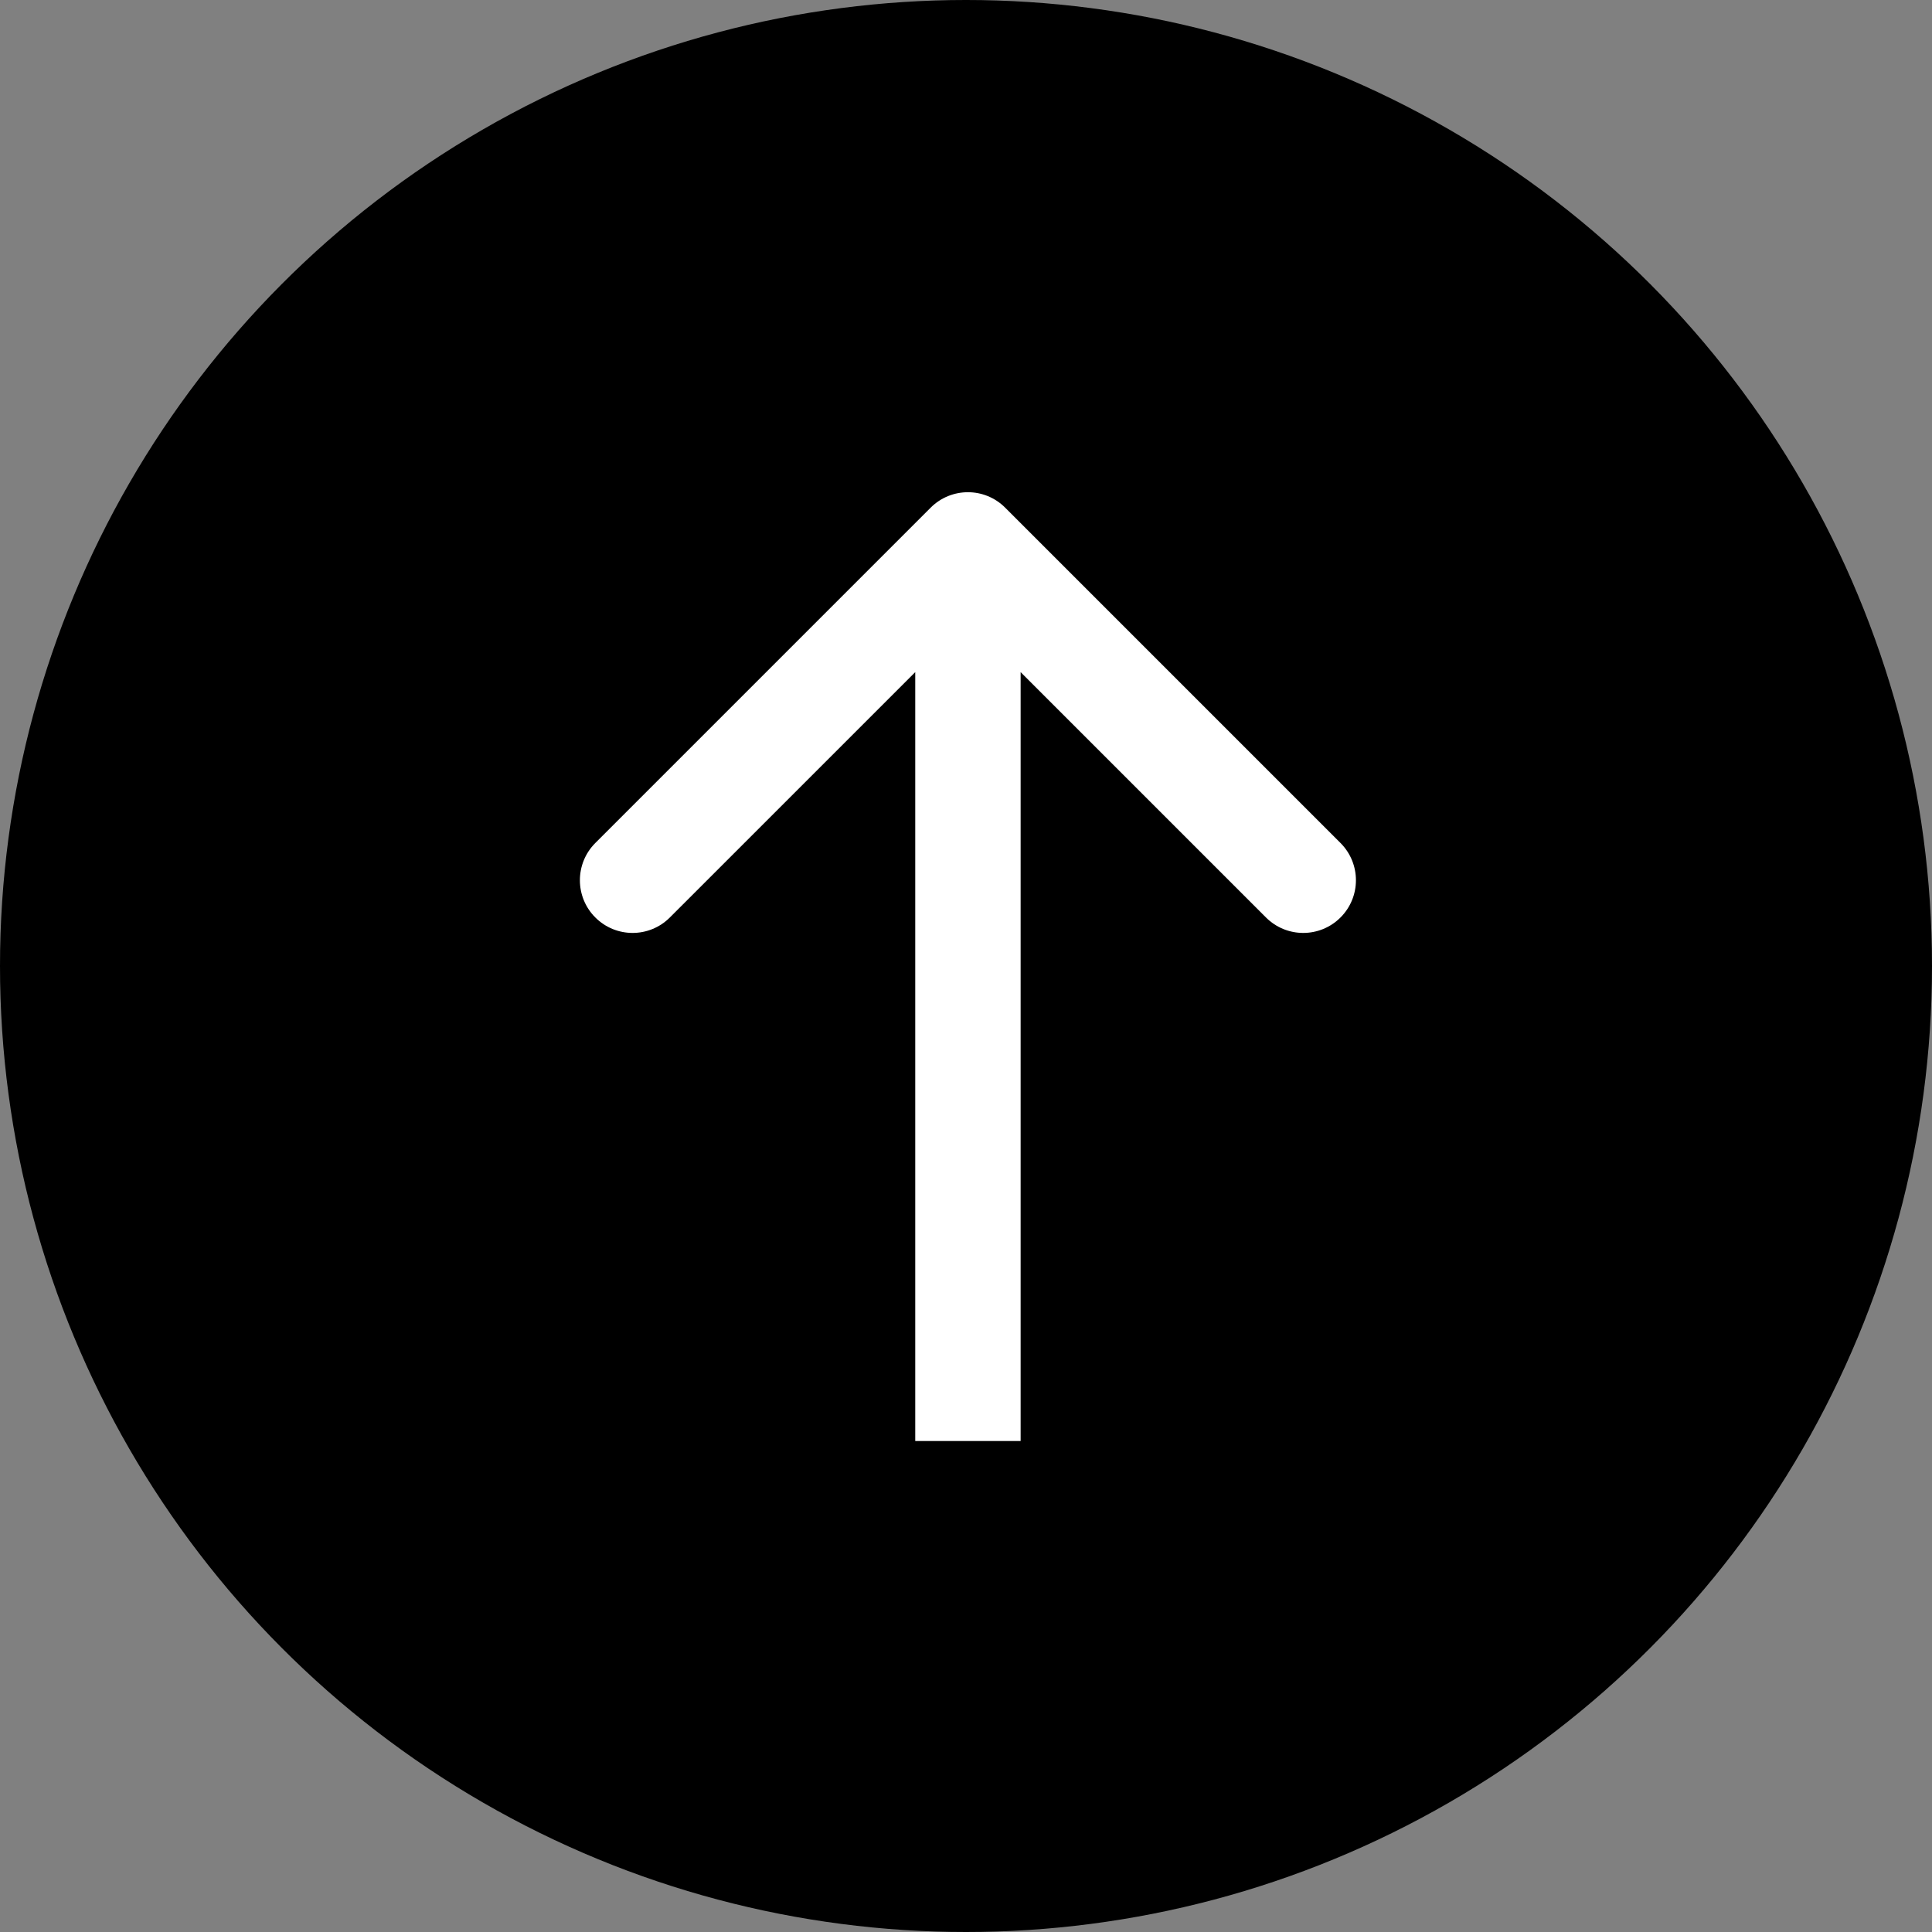
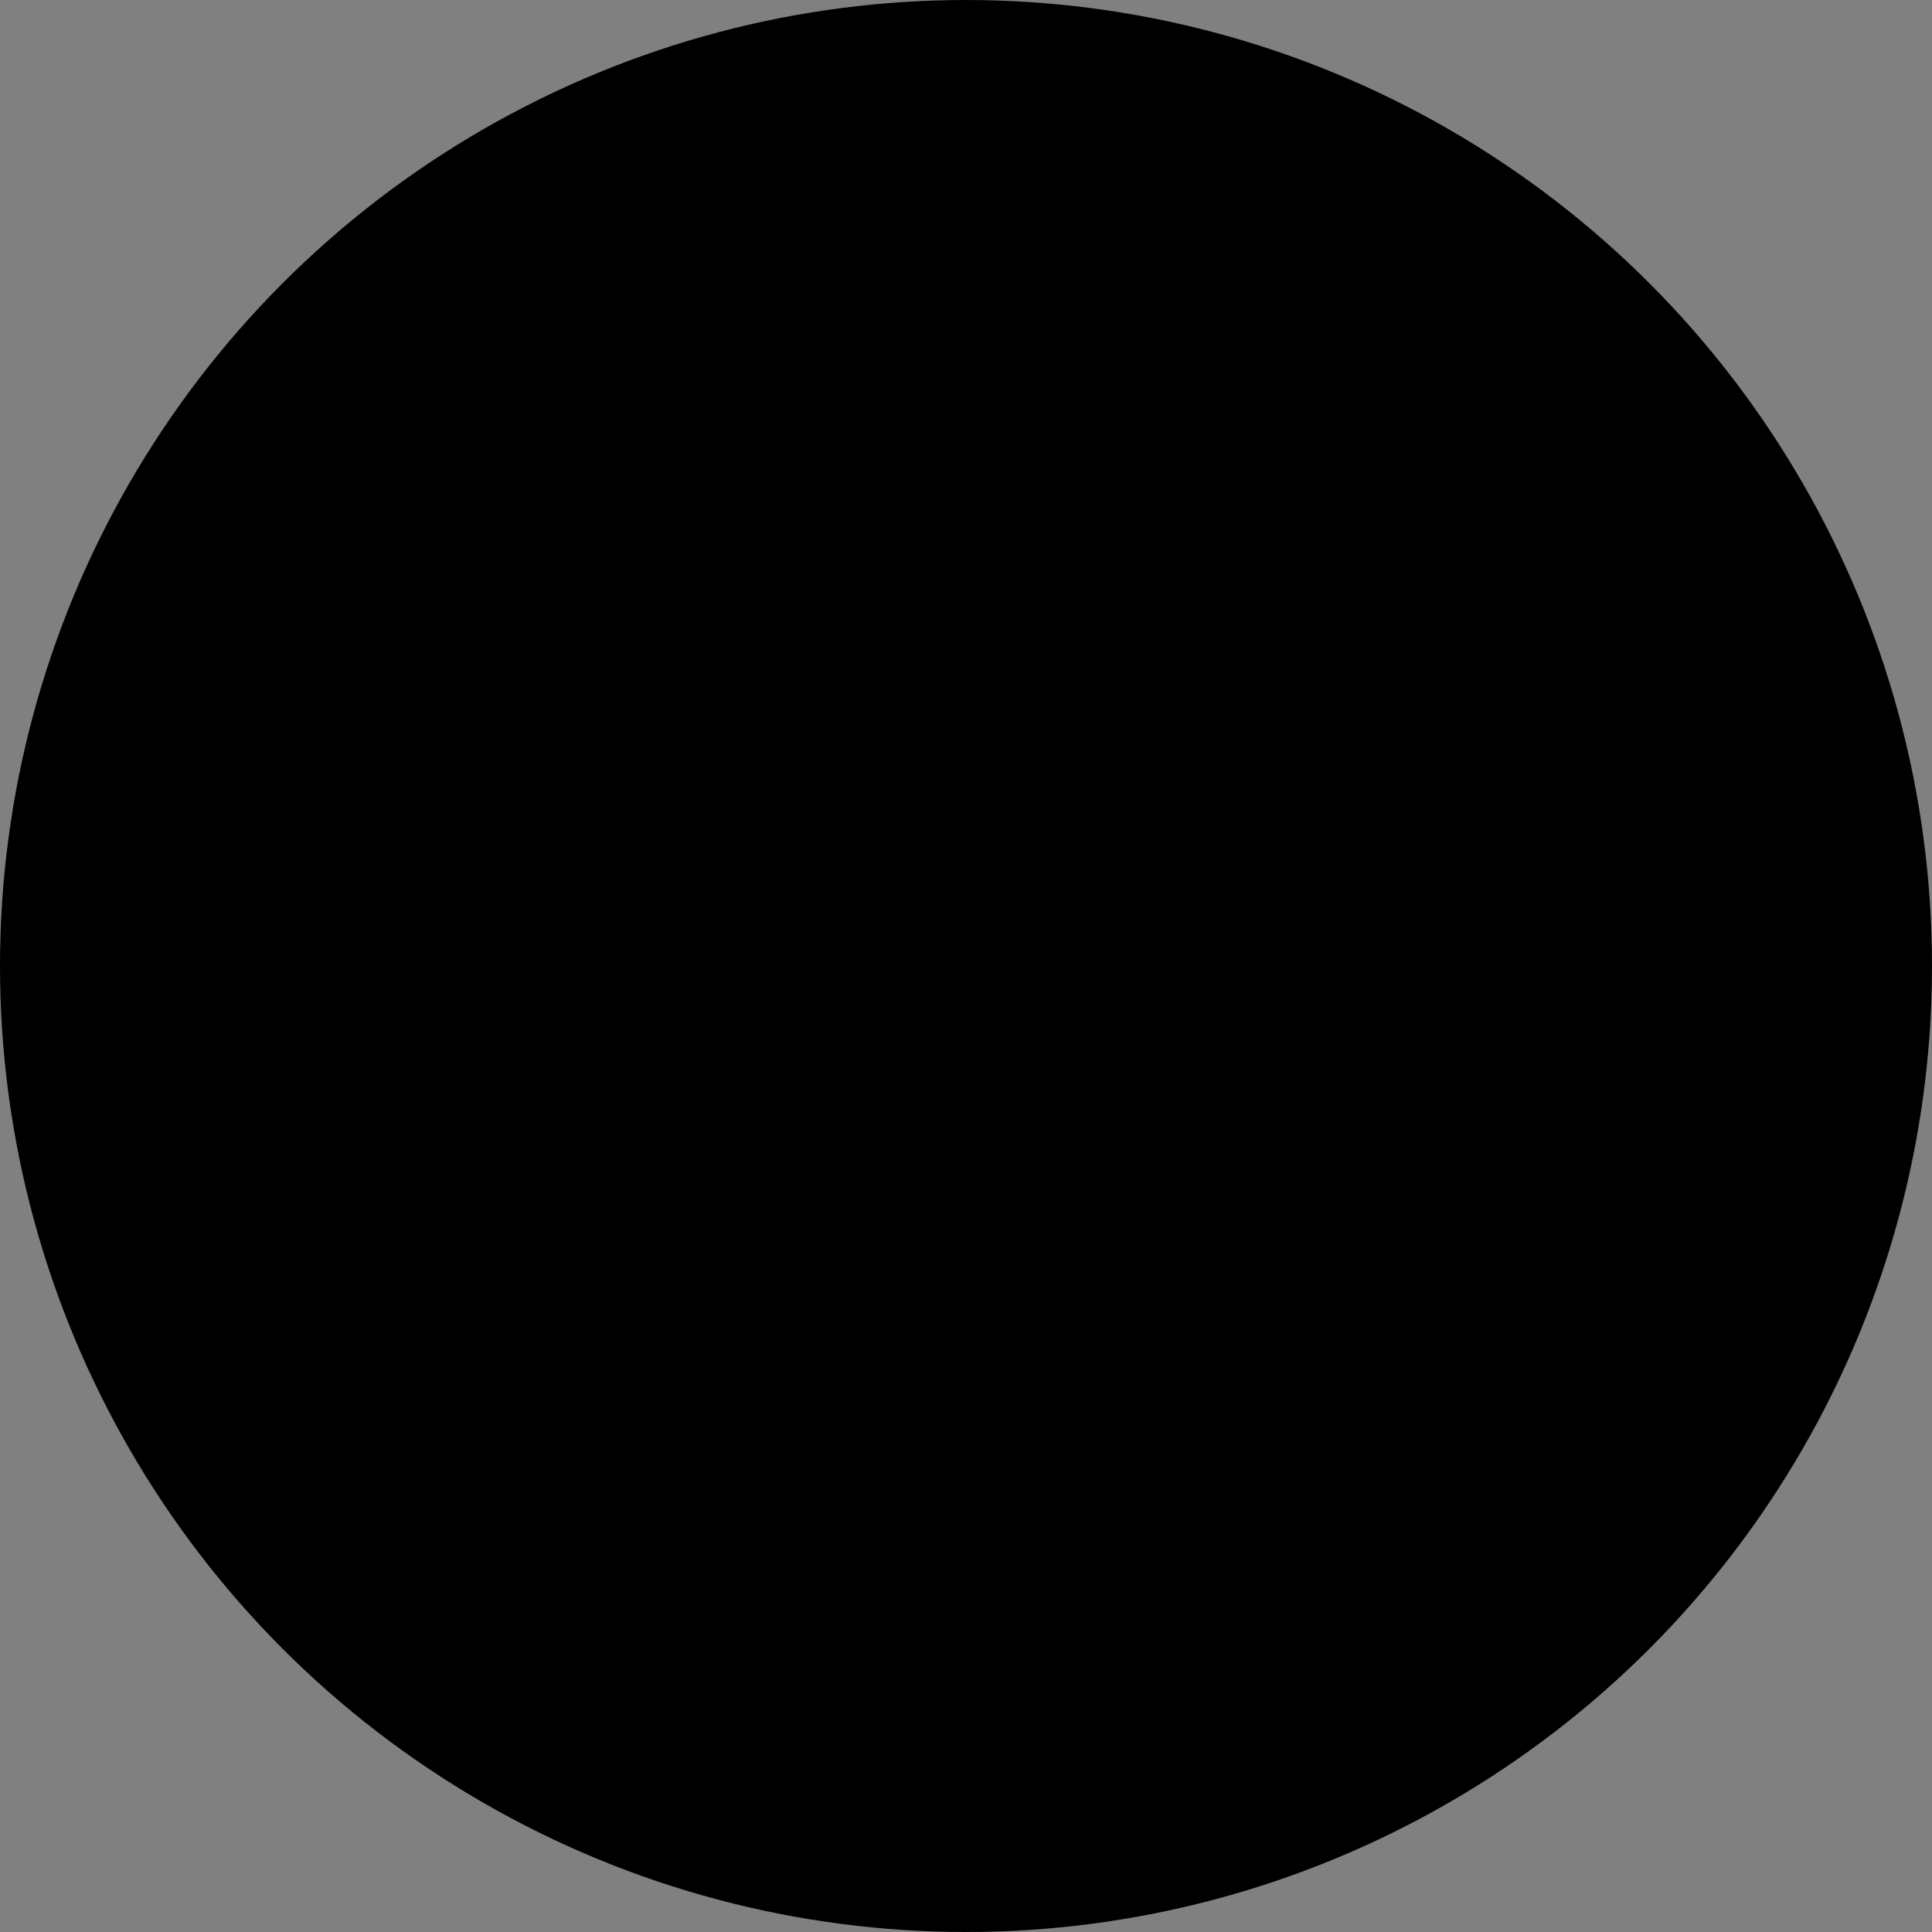
<svg xmlns="http://www.w3.org/2000/svg" width="55" height="55" viewBox="0 0 55 55" fill="none">
  <rect x="0" y="0" width="55" height="55" fill="#808080" stroke="none" />
  <circle cx="27.5" cy="27.5" r="27.5" fill="black" />
-   <path d="M28.615 14.452C28.03 13.866 27.08 13.866 26.494 14.452L16.948 23.998C16.362 24.584 16.362 25.534 16.948 26.119C17.534 26.705 18.484 26.705 19.069 26.119L27.555 17.634L36.04 26.119C36.626 26.705 37.575 26.705 38.161 26.119C38.747 25.534 38.747 24.584 38.161 23.998L28.615 14.452ZM29.055 41.023L29.055 15.513L26.055 15.513L26.055 41.023L29.055 41.023Z" fill="white" />
</svg>